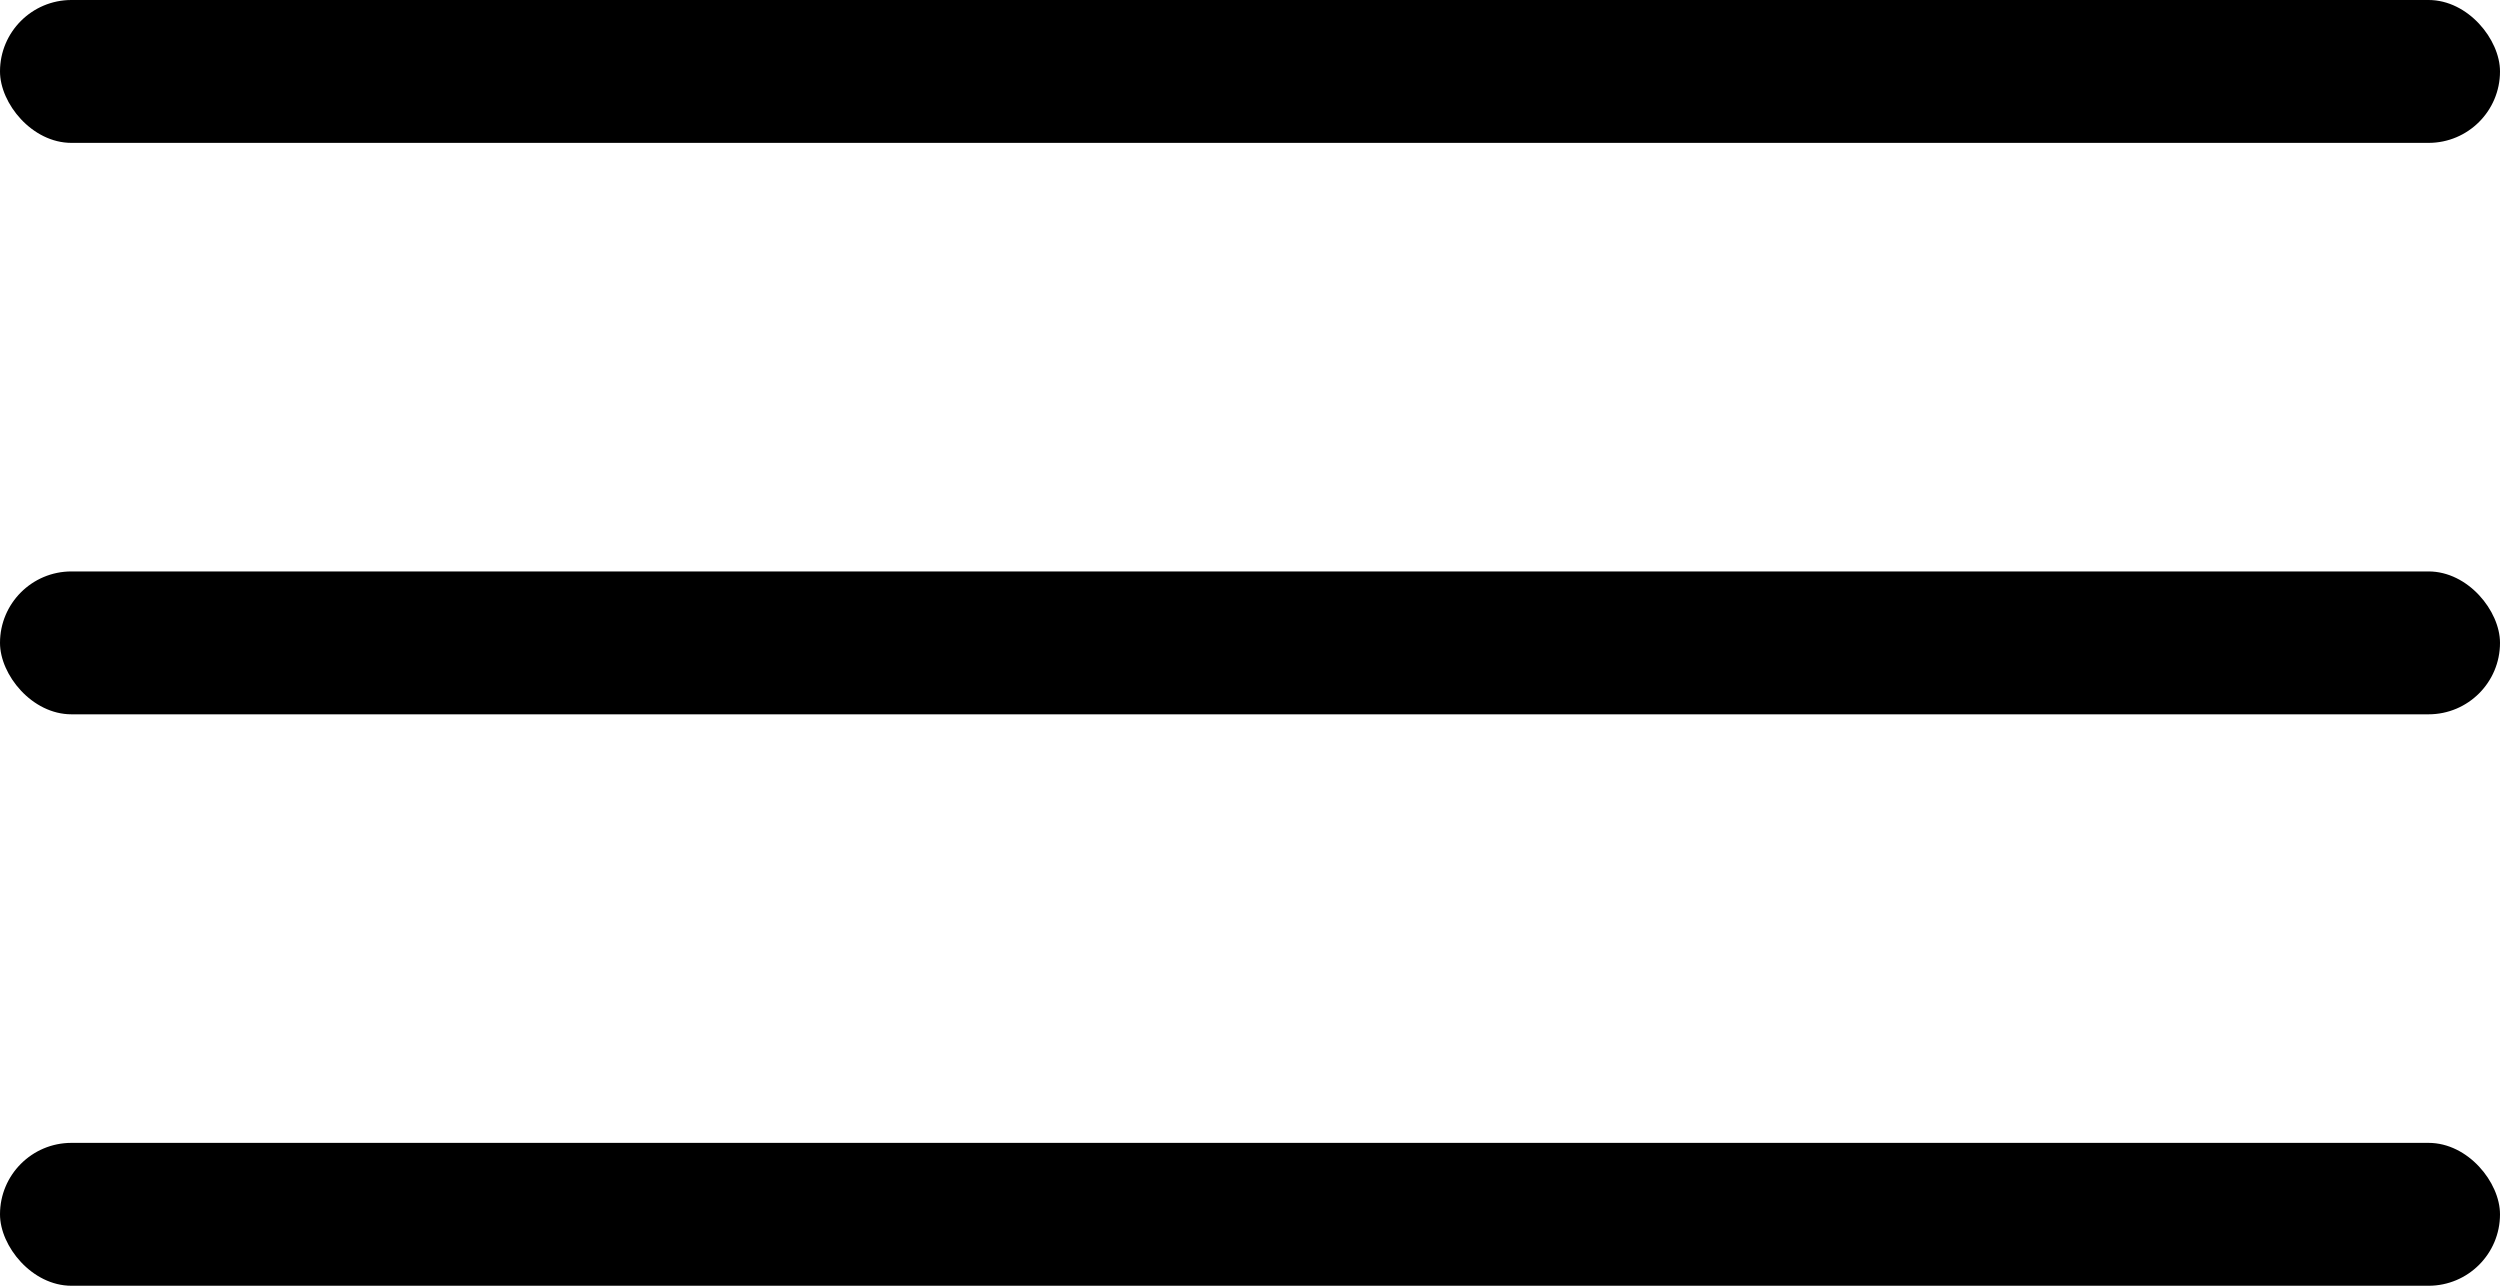
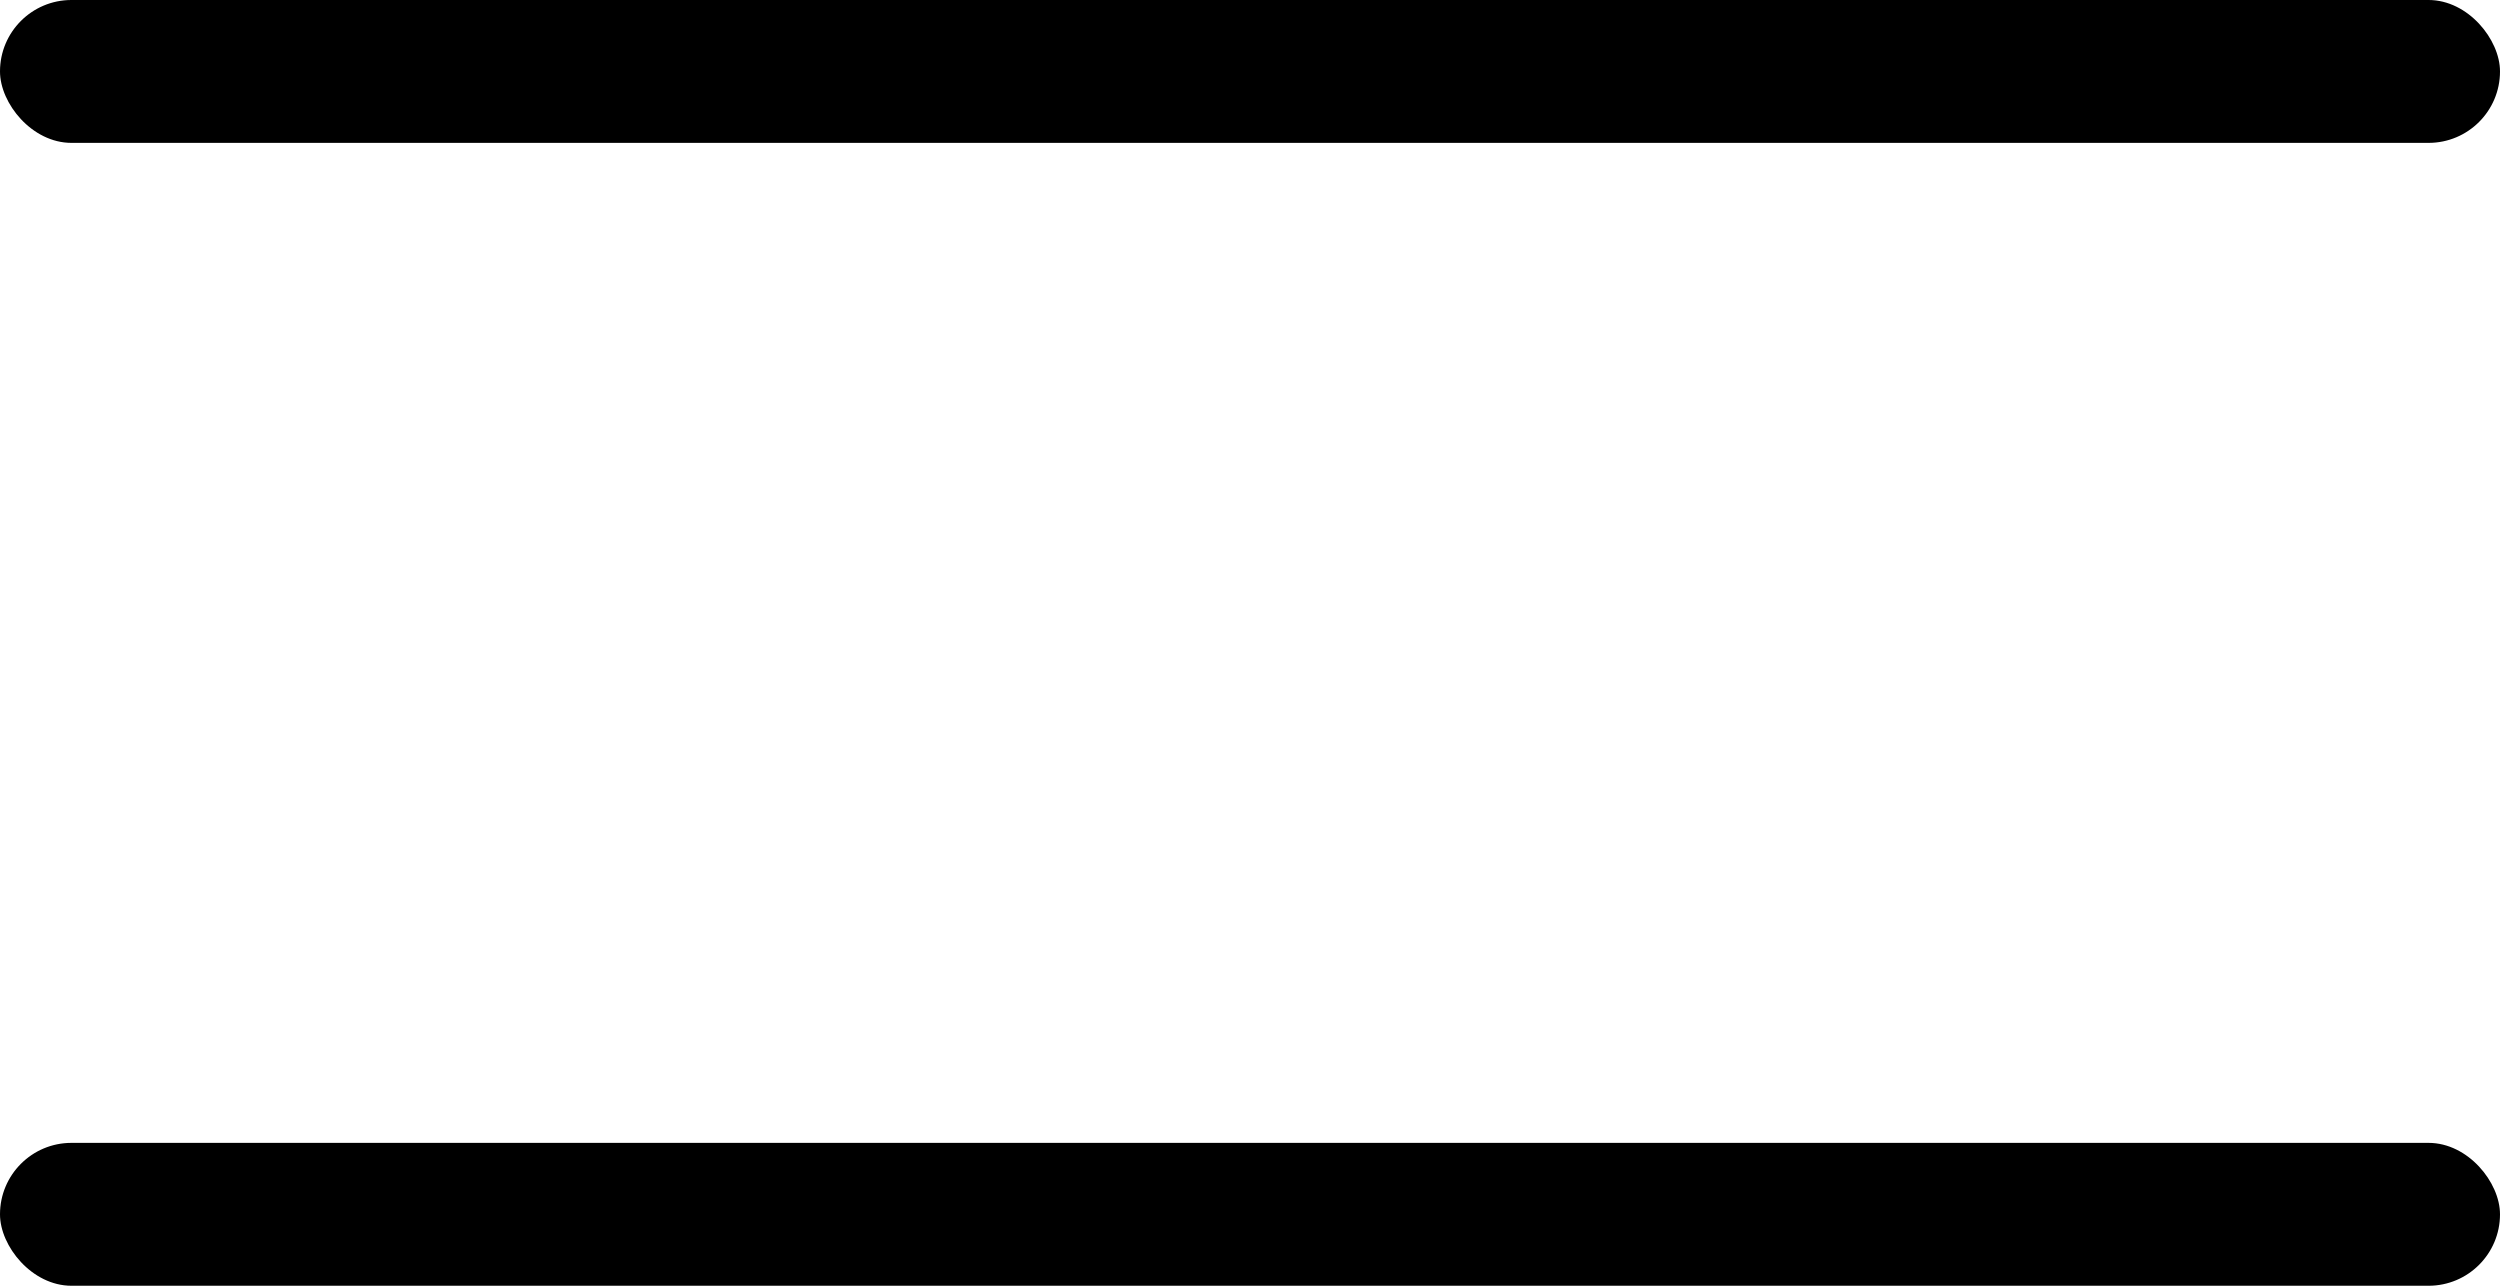
<svg xmlns="http://www.w3.org/2000/svg" id="menu_icon" data-name="menu icon" width="40" height="20.571" viewBox="0 0 40 20.571">
  <rect id="Rectangle_25" data-name="Rectangle 25" width="40" height="2.286" rx="1.143" transform="translate(0)" />
-   <rect id="Rectangle_26" data-name="Rectangle 26" width="40" height="2.286" rx="1.143" transform="translate(0 9.143)" />
  <rect id="Rectangle_27" data-name="Rectangle 27" width="40" height="2.286" rx="1.143" transform="translate(0 18.286)" />
</svg>